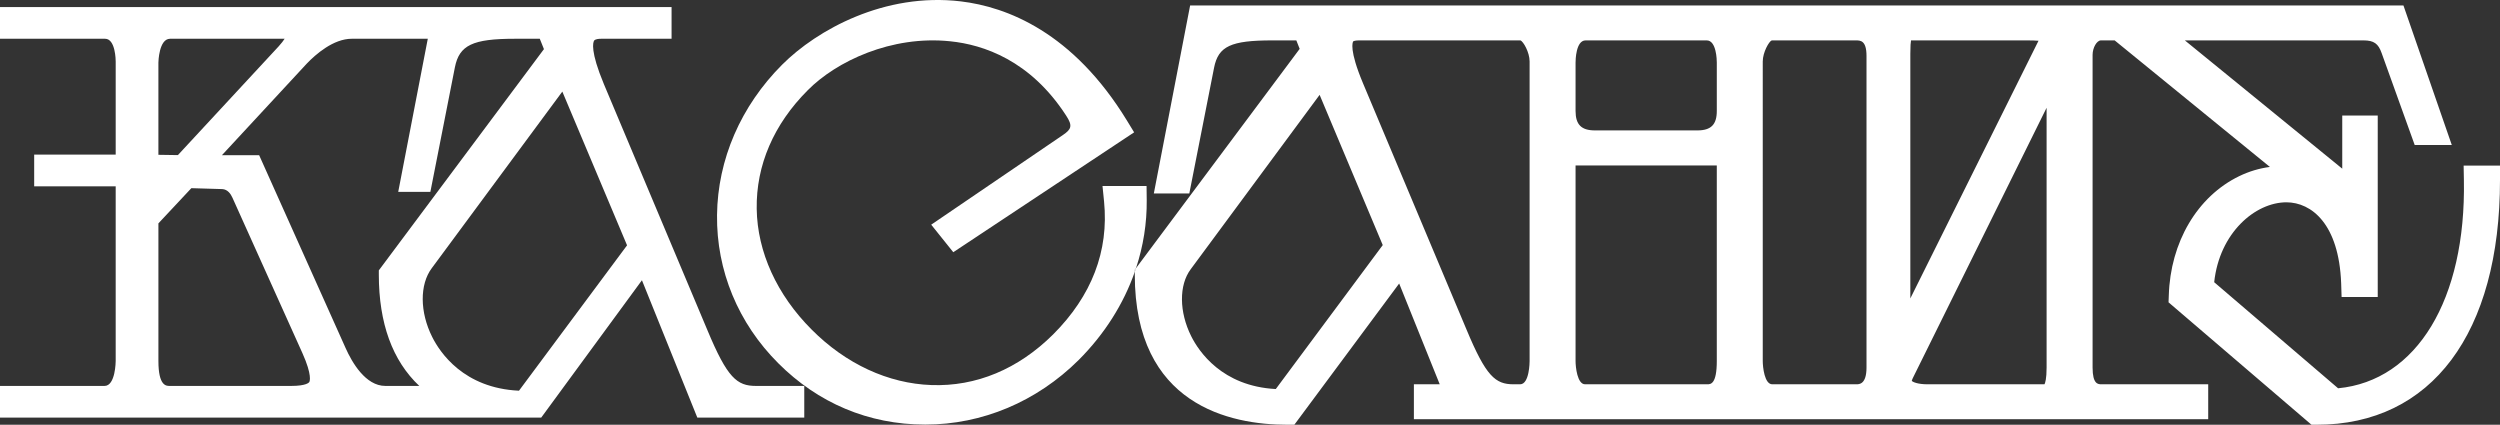
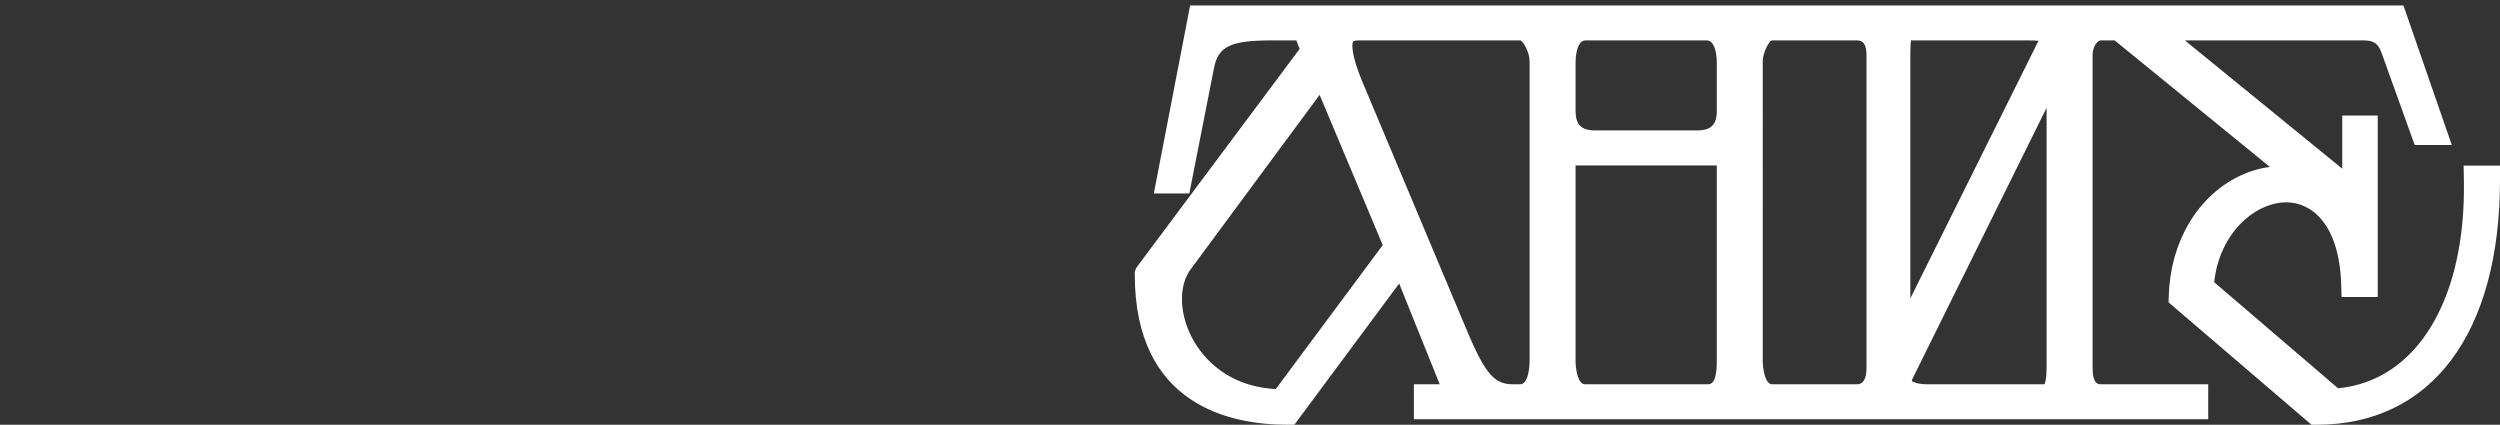
<svg xmlns="http://www.w3.org/2000/svg" id="_Слой_1" data-name="Слой 1" viewBox="0 0 764.33 129.86">
  <rect x="0" y="0" width="764.33" height="129.86" fill="#333333" stroke="none" />
  <defs>
    <style> .cls-1 { fill: #fff; } </style>
  </defs>
-   <path class="cls-1" d="M231.11,117.99c-5.8,0-8.75-2.46-14.82-17.02l-31.66-75.25c-4.22-10.13-3.33-12.78-2.98-13.31.36-.49,1.49-.56,2.14-.56h21.53V2.17H0v9.68h32.13c3.21,0,3.24,6.66,3.24,6.94v28.47H10.45v9.71h24.92v53.4c0,.07-.04,7.62-3.41,7.62H0v9.68h165.47l30.79-41.99,16.93,41.99h32.7v-9.68h-14.78ZM52,11.85h35.02c-.37.58-.94,1.36-1.82,2.32l-30.81,33.25-5.96-.09v-28.21c0-.18.16-7.27,3.57-7.27ZM94.55,116.82c-.1.15-.96,1.17-5.52,1.17h-37.19c-1.03,0-3.41,0-3.41-7.62v-42.08l10.07-10.76,9.45.28c1.65.09,2.6,1.48,3.11,2.63l21.37,47.46c3.1,6.9,2.25,8.71,2.12,8.92ZM117.81,117.99c-6.07,0-10.21-7.24-12.14-11.56l-26.44-58.98h-11.38l25.96-28.02c2.72-2.83,8.12-7.58,13.74-7.58h23.24l-9.04,46.81h9.83l7.5-38.1c1.35-6.76,5.45-8.71,18.29-8.71h7.66l1.27,3.17-50.48,67.64v1.29c0,14.89,4.16,26.31,12.37,34.04h-10.38ZM158.67,119.45c-16.9-.77-24.18-11.71-26.54-16.44-3.8-7.57-3.86-16.01-.14-21l39.93-54.01,19.79,47-33.04,44.45Z" />
-   <path class="cls-1" d="M346.94,82.49v.62c.13-.38.26-.75.38-1.13l-.38.51Z" />
-   <path class="cls-1" d="M350.59,61.16c.07,7.09-1.05,14.1-3.27,20.82l-.38.51v.62c-3.44,9.84-9.25,19.04-17.16,26.96-12.82,12.73-29.47,19.74-46.89,19.74s-32.84-6.65-44.92-18.73c-12.29-12.26-18.95-28.36-18.75-45.32.19-17.01,7.27-33.35,19.92-46,10.65-10.65,31.35-22.12,54.6-19.34,14.06,1.68,34.28,9.38,50.83,36.48l2.17,3.56-55.29,36.65-6.75-8.42,40.25-27.4c2.6-1.76,3.07-2.81.99-5.97-10.94-16.89-25.31-21.67-35.44-22.7-18-1.87-34.83,6.16-43.52,14.94-10.43,10.42-15.84,22.97-15.63,36.31.2,13.16,6.17,26.26,16.79,36.88,10.43,10.5,23.43,16.52,36.62,16.97,13.65.5,26.53-4.86,37.22-15.48,11.81-11.82,17.05-25.48,15.57-40.61l-.48-4.77h13.47l.05,4.3Z" />
-   <path class="cls-1" d="M346.94,82.49v.62c.13-.38.26-.75.38-1.13l-.38.51Z" />
  <path class="cls-1" d="M753.21,50.64l.08,4.43c.67,36.48-14.4,61.34-38.46,63.64l-37.88-32.43c1.61-15.12,12.56-24.43,22.1-24.43,7.63.04,16.03,6.57,16.72,24.76l.13,4.2h11.05v-55.48h-10.85v16.24l-48.12-39.22h54.63c3.13,0,4.52.97,5.53,3.87l10.11,28.11h11.34l-14.78-42.66h-370.95l-11.1,57.49h10.85l7.58-38.5c1.3-6.52,5.13-8.31,17.8-8.31h7.34l1.02,2.59-50.03,67.04c-.12.38-.25.75-.38,1.13v.84c0,39.94,29.2,45.91,46.61,45.91h2.17l32.05-43.18,12.4,30.81h-7.9v10.68h242.85v-10.68h-32.63c-1.02,0-2.72,0-2.72-5.11V16.78c0-2.19,1.29-4.43,2.55-4.43h4.2l47.46,38.69c-3.2.41-6.38,1.36-9.39,2.82-12.81,6.21-21.05,20.2-21.52,36.48l-.08,2.09,43.71,37.43h1.6c35.08,0,56.03-27.99,56.03-74.88v-4.34h-11.12ZM584.05,16.43c0-2.41.11-3.55.21-4.08h35.69c1.37,0,2.45.05,3.29.11l-39.19,78.78V16.43ZM625.71,112.38c0,3.42-.43,4.69-.64,5.11h-35.77c-3,0-4.43-.69-4.81-1.01.02-.13.08-.39.29-.83l40.93-82.7v79.43ZM390.05,118.94c-16.45-.86-23.55-11.53-25.86-16.15-3.71-7.42-3.78-15.64-.15-20.48l39.41-53.31,19.3,45.93-32.7,44.01ZM467.65,110.37c0,.29-.04,7.12-2.91,7.12h-2.01c-5.55,0-8.4-2.42-14.36-16.71l-31.63-75.26c-4.36-10.37-3.17-12.64-3.02-12.87.01,0,.39-.3,1.71-.3h49.4c.88.26,2.82,3.65,2.82,6.44v91.58ZM524.88,110.37c0,7.12-1.9,7.12-2.91,7.12h-37.36c-2.38,0-2.91-5.28-2.91-7.12v-59.79h43.18v59.79ZM524.88,33.94c0,4.15-1.77,5.93-5.93,5.93h-31.33c-4.15,0-5.92-1.78-5.92-5.93v-14.82c0-.69.08-6.77,3.07-6.77h37.03c2.99,0,3.08,6.08,3.08,6.77v14.82ZM570.65,112.38c0,5.11-2.23,5.11-3.07,5.11h-25.74c-2.38,0-2.91-5.28-2.91-7.12V18.79c0-2.79,1.93-6.18,2.75-6.44h25.74c1.36,0,3.23,0,3.23,4.76v95.27Z" />
</svg>